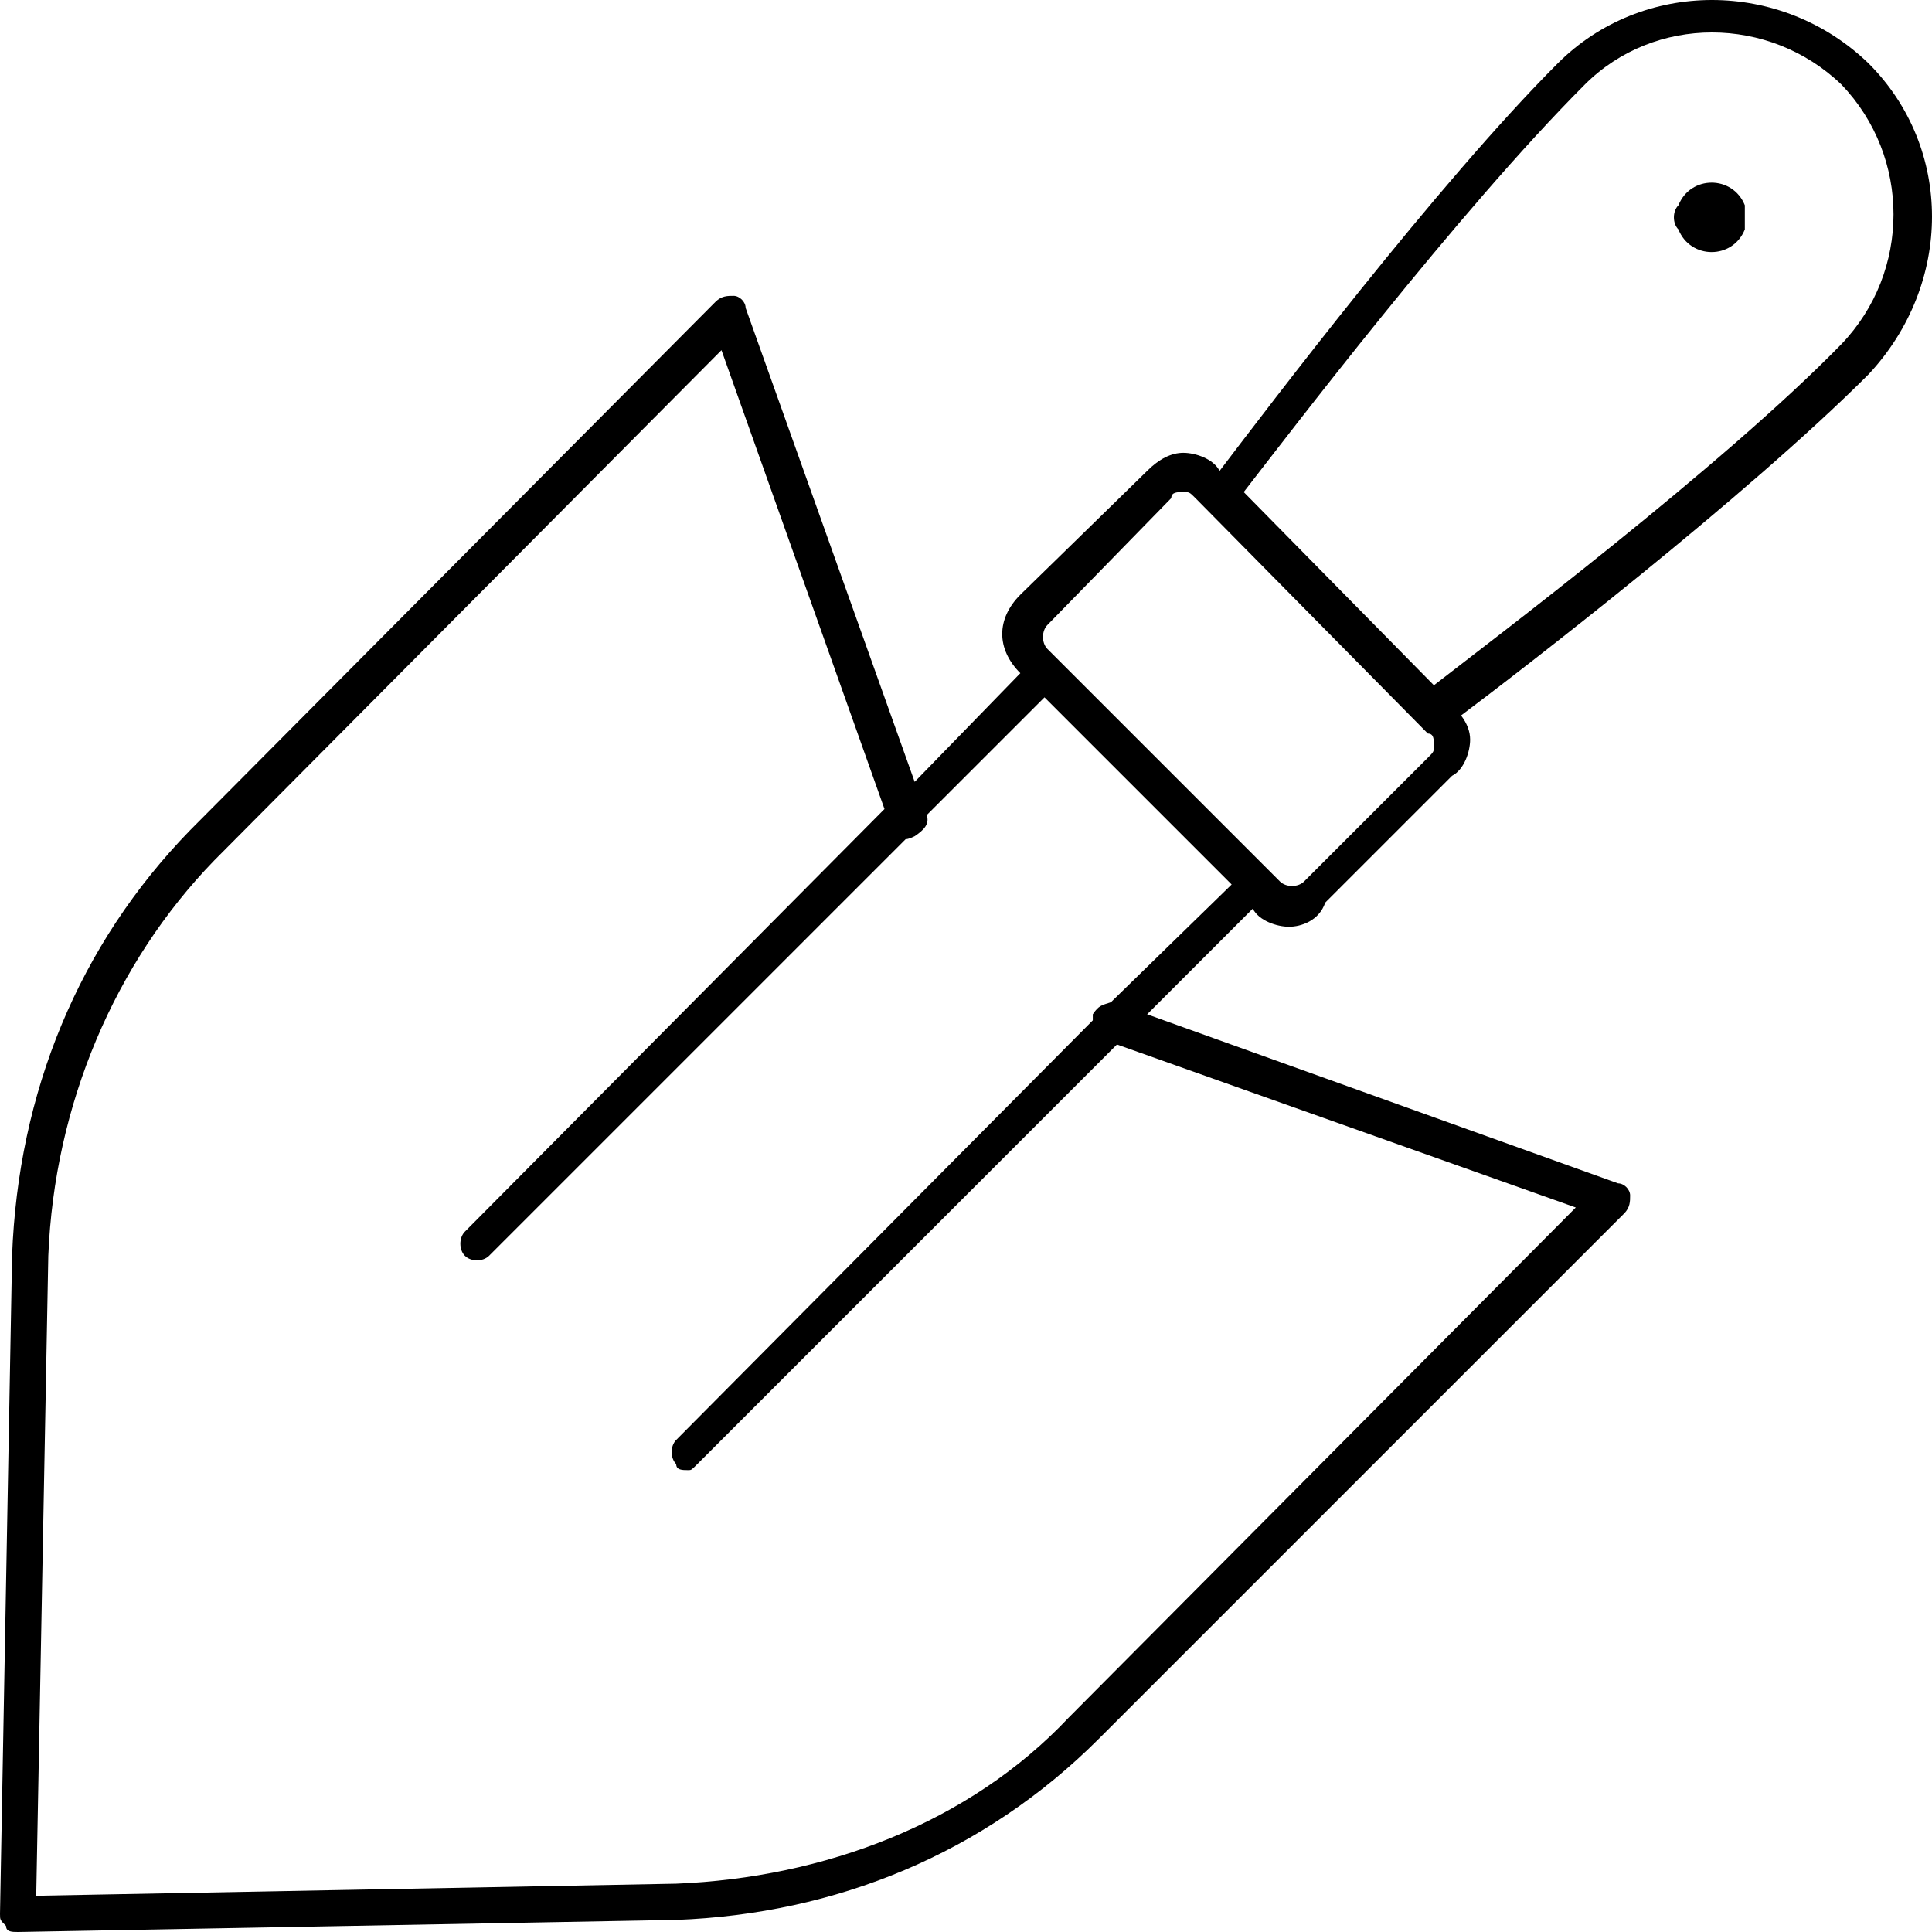
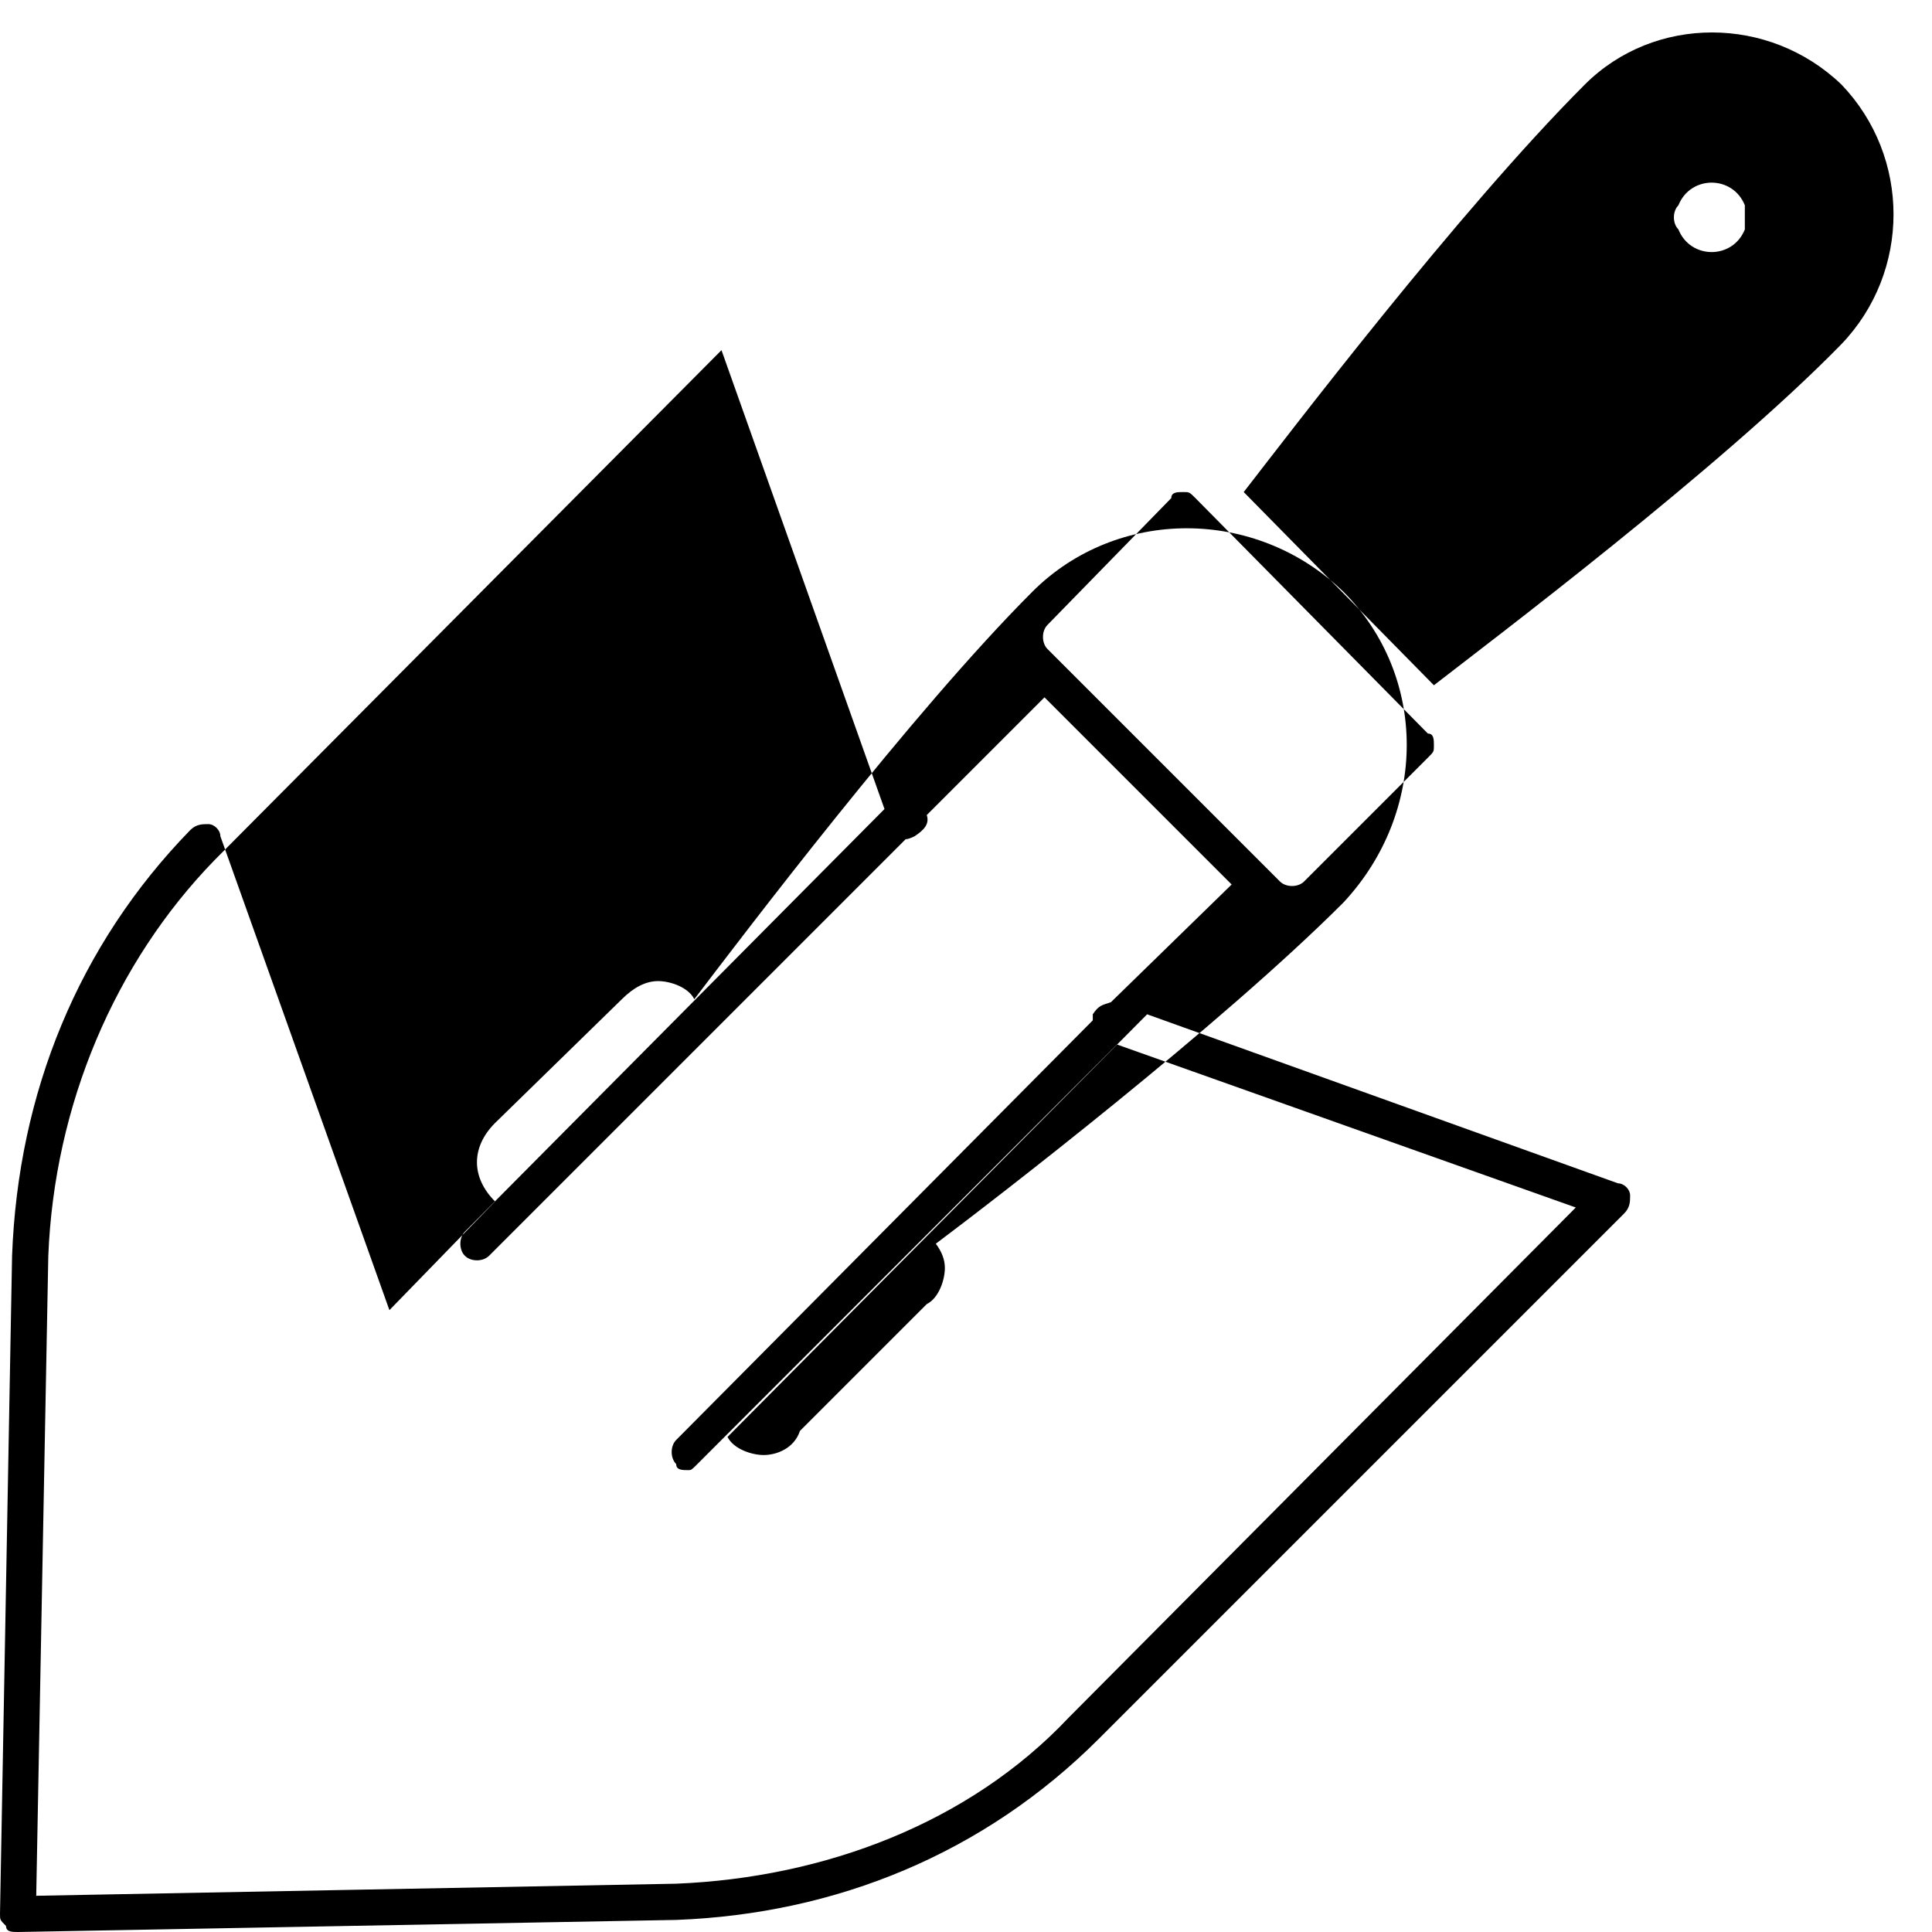
<svg xmlns="http://www.w3.org/2000/svg" viewBox="0 0 64 64" width="64" height="64">
  <title>ELEMENTY-MAIN-svg</title>
  <style>		.s0 { fill: #000000 } 	</style>
  <g id="g1170">
-     <path id="path1160" fill-rule="evenodd" class="s0" d="m23.1 48.5l13.9-13.9 15.2 5.4-16.8 16.9c-3.3 3.5-8.1 5.3-13 5.5l-21.2 0.4 0.4-21.2c0.2-5 2.2-9.7 5.5-13.1l16.8-16.9 5.4 15.2-13.9 14c-0.2 0.2-0.2 0.6 0 0.8 0.2 0.2 0.6 0.2 0.8 0l13.8-13.8q0.1 0 0.3-0.1c0.3-0.2 0.5-0.4 0.4-0.7l3.9-3.9 6.2 6.2-4 3.9c-0.3 0.1-0.4 0.1-0.6 0.4q0 0.1 0 0.2l-13.8 13.9c-0.2 0.2-0.2 0.6 0 0.8 0 0.2 0.2 0.2 0.4 0.2 0.1 0 0.1 0 0.3-0.2zm14.9-14.9l15.6 5.6c0.2 0 0.4 0.2 0.4 0.4 0 0.2 0 0.4-0.2 0.6l-17.4 17.4c-3.8 3.8-8.7 5.8-14 6l-21.8 0.4c-0.2 0-0.4 0-0.4-0.2-0.2-0.2-0.2-0.2-0.2-0.4l0.4-21.8c0.2-5.4 2.2-10.3 5.9-14.1l17.4-17.5c0.2-0.2 0.4-0.2 0.6-0.2 0.2 0 0.4 0.2 0.4 0.4l5.6 15.7 3.5-3.6c-0.8-0.8-0.8-1.8 0-2.6l4.2-4.1q0.6-0.6 1.2-0.6c0.4 0 1 0.2 1.2 0.6 1.6-2.1 7.2-9.5 11.2-13.5 2.8-2.8 7.4-2.8 10.3 0 2.8 2.8 2.8 7.3 0 10.3-4.1 4.1-11.5 9.8-13.5 11.3q0.3 0.4 0.3 0.8c0 0.4-0.2 1-0.6 1.2l-4.2 4.2c-0.2 0.6-0.8 0.8-1.2 0.8-0.4 0-1-0.2-1.2-0.6zm23-22.2c2.3-2.4 2.3-6.2 0-8.6-2.4-2.3-6.2-2.3-8.5 0-4.2 4.2-9.9 11.7-11.3 13.5l6.3 6.4c1.8-1.4 9.5-7.2 13.5-11.3zm-18.6 17.8c0.2 0.2 0.6 0.2 0.8 0l4.1-4.1c0.2-0.2 0.2-0.2 0.2-0.4 0-0.2 0-0.4-0.2-0.4l-7.7-7.8c-0.2-0.2-0.2-0.2-0.4-0.2-0.2 0-0.4 0-0.4 0.2l-4.1 4.2c-0.2 0.2-0.2 0.6 0 0.8zm15.4-21.6c-0.4 1-1.8 1-2.2 0-0.2-0.2-0.2-0.6 0-0.8 0.4-1 1.8-1 2.2 0 0 0.2 0 0.6 0 0.8z" />
+     <path id="path1160" fill-rule="evenodd" class="s0" d="m23.1 48.5l13.9-13.9 15.2 5.4-16.8 16.9c-3.3 3.5-8.1 5.3-13 5.5l-21.2 0.4 0.4-21.2c0.2-5 2.2-9.7 5.5-13.1l16.8-16.9 5.4 15.2-13.9 14c-0.2 0.2-0.2 0.6 0 0.8 0.2 0.2 0.6 0.2 0.8 0l13.8-13.8q0.1 0 0.3-0.1c0.3-0.2 0.5-0.4 0.4-0.7l3.9-3.9 6.2 6.2-4 3.9c-0.3 0.1-0.4 0.1-0.6 0.4q0 0.1 0 0.2l-13.8 13.9c-0.2 0.2-0.2 0.6 0 0.8 0 0.2 0.2 0.2 0.4 0.2 0.1 0 0.1 0 0.3-0.2zm14.9-14.9l15.6 5.6c0.2 0 0.4 0.2 0.4 0.4 0 0.2 0 0.4-0.2 0.6l-17.4 17.4c-3.8 3.8-8.7 5.8-14 6l-21.8 0.4c-0.2 0-0.4 0-0.4-0.2-0.2-0.2-0.2-0.2-0.2-0.4l0.4-21.8c0.2-5.4 2.2-10.3 5.9-14.1c0.2-0.2 0.4-0.2 0.6-0.2 0.2 0 0.4 0.2 0.4 0.4l5.6 15.7 3.5-3.6c-0.8-0.8-0.8-1.8 0-2.6l4.2-4.1q0.6-0.6 1.2-0.6c0.4 0 1 0.2 1.2 0.6 1.6-2.1 7.2-9.5 11.2-13.5 2.8-2.8 7.4-2.8 10.3 0 2.8 2.8 2.8 7.3 0 10.3-4.1 4.1-11.5 9.8-13.5 11.3q0.3 0.4 0.3 0.8c0 0.4-0.2 1-0.6 1.2l-4.2 4.2c-0.2 0.6-0.8 0.8-1.2 0.8-0.4 0-1-0.2-1.2-0.6zm23-22.2c2.3-2.4 2.3-6.2 0-8.6-2.4-2.3-6.2-2.3-8.5 0-4.2 4.2-9.9 11.7-11.3 13.5l6.3 6.4c1.8-1.4 9.5-7.2 13.5-11.3zm-18.6 17.8c0.2 0.2 0.6 0.2 0.8 0l4.1-4.1c0.2-0.2 0.2-0.2 0.2-0.4 0-0.2 0-0.4-0.2-0.4l-7.7-7.8c-0.2-0.2-0.2-0.2-0.4-0.2-0.2 0-0.4 0-0.4 0.2l-4.1 4.2c-0.2 0.2-0.2 0.6 0 0.8zm15.4-21.6c-0.4 1-1.8 1-2.2 0-0.2-0.2-0.2-0.6 0-0.8 0.4-1 1.8-1 2.2 0 0 0.2 0 0.6 0 0.8z" />
  </g>
</svg>